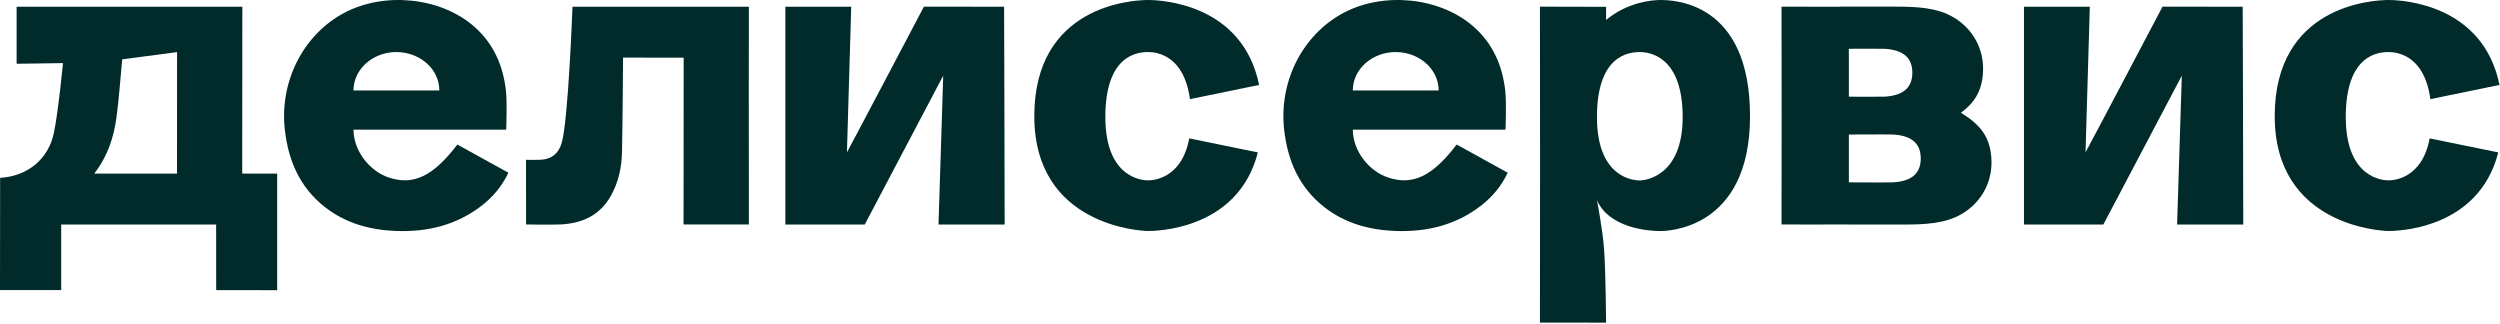
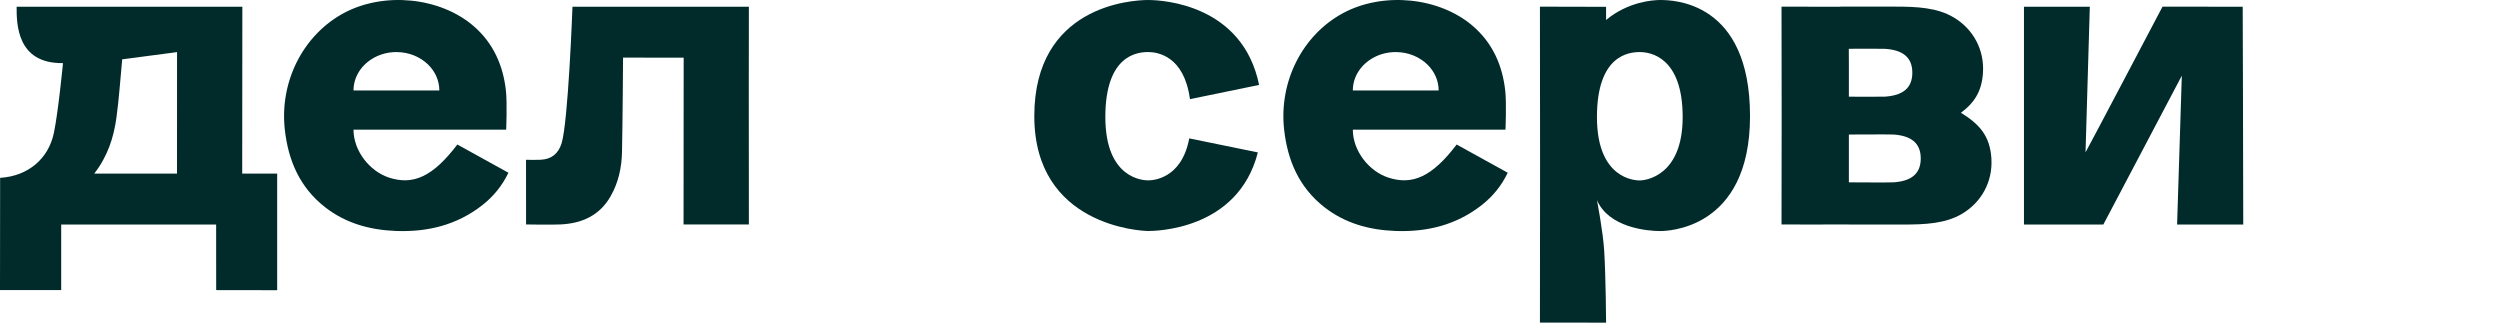
<svg xmlns="http://www.w3.org/2000/svg" width="1104" height="143" viewBox="0 0 1104 143" fill="none">
-   <path d="M7.337 2.977H107.021L106.96 76.654H122.398V128.148L95.466 128.107L95.446 99.165H27.023V128.107H0L0.051 78.54C12.513 77.765 21.449 70.02 23.803 58.658C25.78 49.12 27.818 27.872 27.818 27.872L7.337 28.157C7.337 28.157 7.337 10.446 7.337 2.977ZM41.604 76.675C53.271 76.675 78.165 76.654 78.165 76.654L78.185 23.011C70.003 24.081 61.953 25.151 53.964 26.201C53.118 34.965 52.578 43.545 51.407 52.034C50.214 60.666 47.596 68.92 41.614 76.675H41.604Z" fill="#012B2A" />
-   <path d="M381.867 99.144H346.814V2.986C346.814 2.986 356.508 2.986 375.896 2.986C375.264 24.325 374.652 45.389 374.011 67.258C374.836 65.933 408.003 2.935 408.003 2.935C408.003 2.935 432.254 2.976 443.412 2.976C443.483 4.199 443.575 69.276 443.657 99.144H414.443L416.522 33.415L381.877 99.144H381.867Z" fill="#012B2A" />
+   <path d="M7.337 2.977H107.021L106.96 76.654H122.398V128.148L95.466 128.107L95.446 99.165H27.023V128.107H0L0.051 78.54C12.513 77.765 21.449 70.02 23.803 58.658C25.78 49.12 27.818 27.872 27.818 27.872C7.337 28.157 7.337 10.446 7.337 2.977ZM41.604 76.675C53.271 76.675 78.165 76.654 78.165 76.654L78.185 23.011C70.003 24.081 61.953 25.151 53.964 26.201C53.118 34.965 52.578 43.545 51.407 52.034C50.214 60.666 47.596 68.92 41.614 76.675H41.604Z" fill="#012B2A" />
  <path d="M928.832 99.145H893.779V2.986C893.779 2.986 903.473 2.986 922.86 2.986C922.229 24.326 921.617 45.389 920.975 67.258C921.801 65.934 954.968 2.936 954.968 2.936C954.968 2.936 979.219 2.976 990.377 2.976C990.448 4.199 990.54 69.276 990.621 99.145H961.408L963.486 33.416L928.842 99.145H928.832Z" fill="#012B2A" />
  <path d="M201.967 63.819C191.247 77.912 182.525 82.019 171.591 78.361C163.358 75.609 156.113 66.754 156.113 57.256H223.528C223.528 57.256 224.017 45.598 223.426 40.146C222.224 28.997 217.903 19.123 209.262 11.612C194.416 -1.299 169.503 -3.745 151.793 5.793C133.788 15.495 123.425 36.1 125.769 57.195C127.297 70.942 132.402 82.773 143.529 91.476C152.69 98.64 163.379 101.544 174.791 101.993C188.863 102.543 201.905 99.363 213.155 90.467C217.924 86.686 221.724 82.1 224.516 76.282C216.823 72.032 209.364 67.905 201.967 63.819ZM165.233 25.451C165.233 25.451 165.253 25.431 165.274 25.431C168.127 23.882 171.469 22.995 175.056 22.995C180.599 22.995 185.592 25.125 189.056 28.518C189.056 28.529 189.077 28.539 189.087 28.549C192.144 31.555 194.009 35.56 194.009 39.942H156.113C156.113 33.807 159.761 28.427 165.233 25.451Z" fill="#012B2A" />
  <path d="M232.282 70.571C234.779 70.571 236.745 70.652 238.702 70.55C243.47 70.326 246.527 67.952 247.984 63.325C250.95 53.868 252.804 2.977 252.804 2.977H330.704C330.704 2.977 330.602 69.378 330.704 99.135H301.857L301.908 25.477L275.14 25.437C275.14 25.437 274.967 54.449 274.671 67.289C274.518 74.076 273.081 80.629 269.678 86.611C264.797 95.201 256.951 98.676 247.485 99.115C243.236 99.308 232.313 99.115 232.313 99.115L232.292 70.561L232.282 70.571Z" fill="#012B2A" />
  <path d="M733.121 0.004C729.911 0.004 718.876 0.778 709.247 8.829V3.01L680.033 2.939C680.115 41.795 680.115 103.595 680.033 142.452C680.033 142.452 680.033 142.483 709.247 142.483C709.247 142.483 709.132 122.293 708.411 110.686C707.872 102.014 705.212 88.389 705.212 88.389C710.463 100.446 727.211 102.032 733.121 102.032C735.505 102.032 772.81 101.869 772.81 51.293C772.81 0.717 739.164 0.004 733.121 0.004ZM724.144 79.684C722.137 79.684 705.212 79.154 705.212 51.701C705.212 24.247 719.426 22.994 724.144 22.994C728.862 22.994 743.066 25.215 743.066 51.701C743.066 78.186 726.141 79.684 724.144 79.684Z" fill="#012B2A" />
  <path d="M643.264 63.819C632.545 77.912 623.823 82.019 612.889 78.361C604.656 75.609 597.411 66.754 597.411 57.256H664.826C664.826 57.256 665.315 45.598 664.724 40.146C663.521 28.997 659.201 19.123 650.56 11.612C635.714 -1.299 610.8 -3.745 593.091 5.793C575.086 15.495 564.723 36.1 567.067 57.195C568.595 70.942 573.7 82.773 584.827 91.476C593.988 98.64 604.676 101.544 616.089 101.993C630.161 102.543 643.203 99.363 654.453 90.467C659.221 86.686 663.022 82.1 665.814 76.282C658.121 72.032 650.662 67.905 643.264 63.819ZM606.531 25.451C606.531 25.451 606.551 25.431 606.572 25.431C609.425 23.882 612.767 22.995 616.354 22.995C621.897 22.995 626.89 25.125 630.354 28.518C630.354 28.529 630.375 28.539 630.385 28.549C633.442 31.555 635.306 35.56 635.306 39.942H597.411C597.411 33.807 601.059 28.427 606.531 25.451Z" fill="#012B2A" />
  <path fill-rule="evenodd" clip-rule="evenodd" d="M865.95 49.791C871.556 45.631 875.154 40.704 875.684 32.099C876.316 21.858 871.313 12.768 862.723 7.673C855.376 3.321 846.471 2.924 836.668 2.924H812.723V2.987L786.719 2.934C786.8 32.802 786.8 69.244 786.719 99.112C786.719 99.112 802.283 99.194 816.441 99.133V99.16H840.387C850.189 99.16 859.095 98.763 866.442 94.412C875.032 89.316 880.035 80.226 879.403 69.985C878.763 59.604 873.658 54.575 865.95 49.791ZM816.462 80.522C817.143 80.526 834.319 80.632 836.097 80.522C843.658 80.043 848.202 77.016 848.202 69.975C848.202 62.933 843.658 59.896 836.097 59.407C834.429 59.307 817.145 59.403 816.462 59.407V80.522ZM832.378 42.677C831.174 42.749 821.821 42.719 816.462 42.696V28.216L816.43 21.542C821.76 21.516 831.093 21.483 832.378 21.562C839.939 22.041 844.484 25.068 844.484 32.11C844.484 39.151 839.939 42.188 832.378 42.677Z" fill="#012B2A" />
  <path fill-rule="evenodd" clip-rule="evenodd" d="M507.035 79.649C505.038 79.649 488.119 79.129 488.119 51.678C488.119 24.226 502.329 22.984 507.035 22.984C511.23 22.984 522.949 24.745 525.48 43.788L556.017 37.501C548.789 2.194 513.88 0.004 507.035 0.004C499.395 0.004 456.746 2.734 456.746 51.281C456.746 99.827 504.02 102.007 507.035 102.007C509.696 102.007 546.687 101.879 555.465 67.308L525.17 61.11H525.166C521.794 79.251 508.776 79.649 507.035 79.649Z" fill="#012B2A" />
-   <path fill-rule="evenodd" clip-rule="evenodd" d="M1054.8 79.649C1052.81 79.649 1035.89 79.129 1035.89 51.678C1035.89 24.226 1050.1 22.984 1054.8 22.984C1059 22.984 1070.72 24.745 1073.25 43.788L1103.78 37.501C1096.56 2.194 1061.65 0.004 1054.8 0.004C1047.16 0.004 1004.51 2.734 1004.51 51.281C1004.51 99.827 1051.79 102.007 1054.8 102.007C1057.46 102.007 1094.45 101.879 1103.23 67.308L1072.94 61.11H1072.93C1069.56 79.251 1056.54 79.649 1054.8 79.649Z" fill="#012B2A" />
</svg>